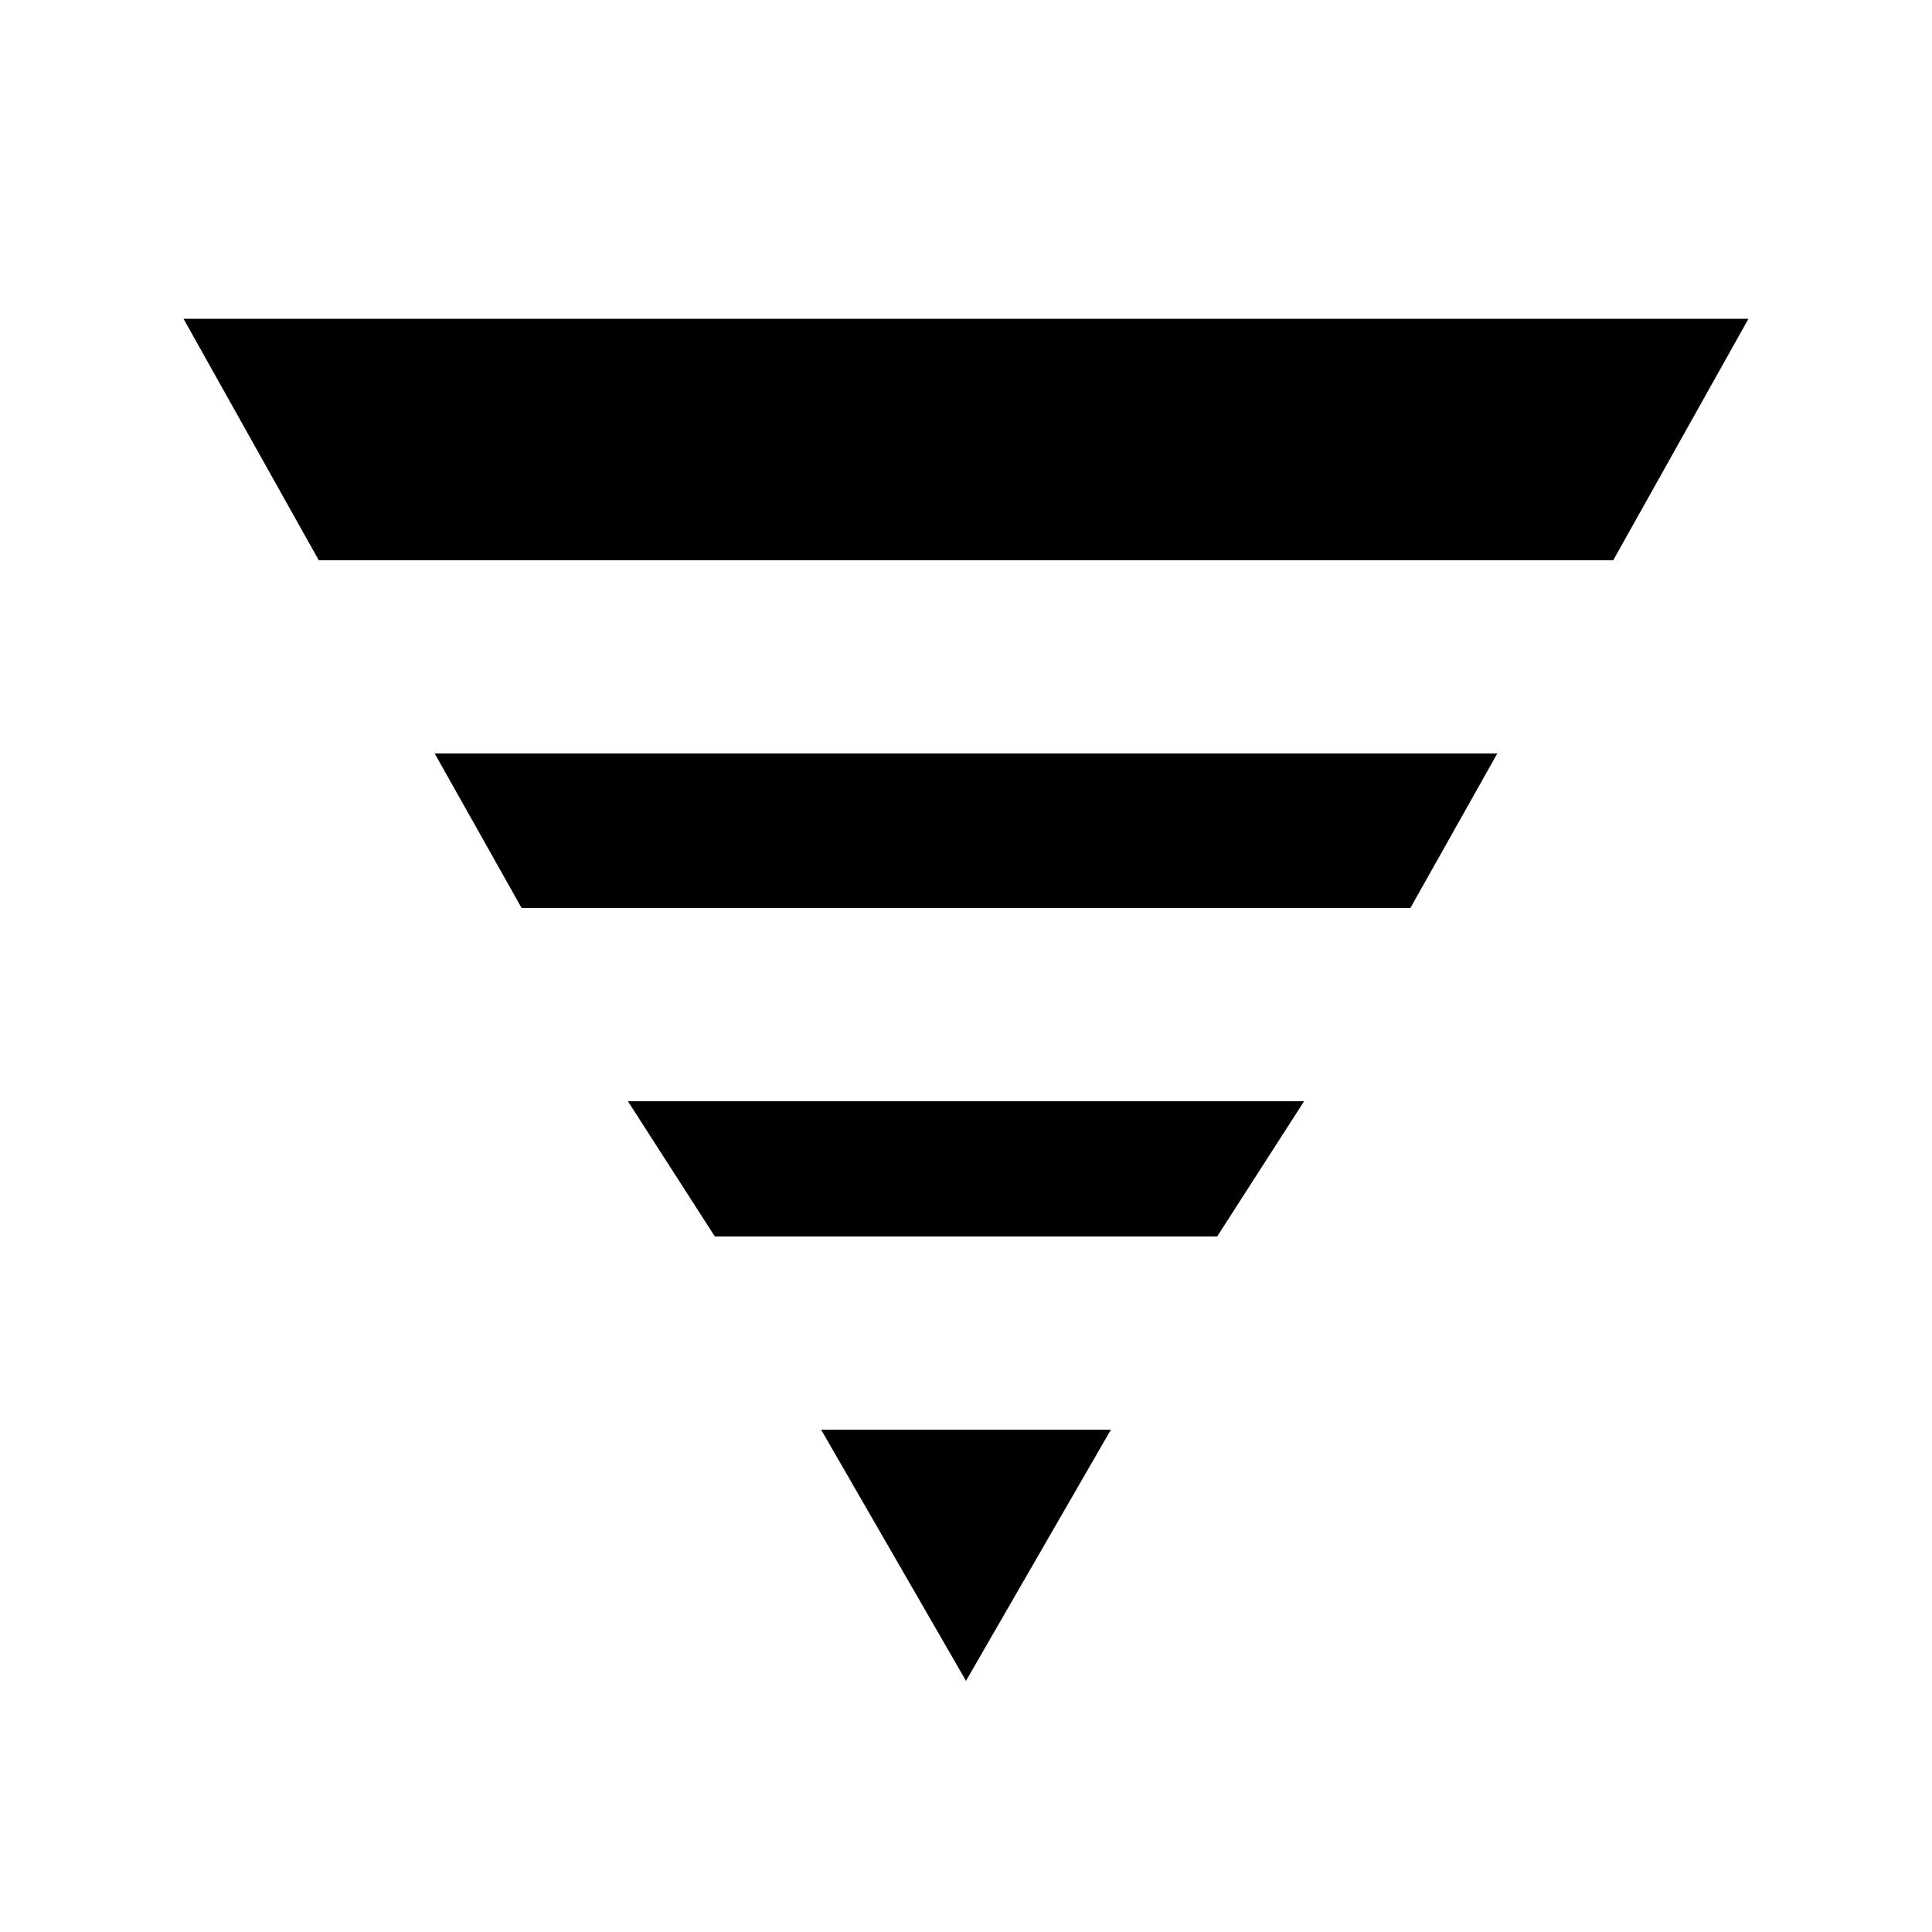
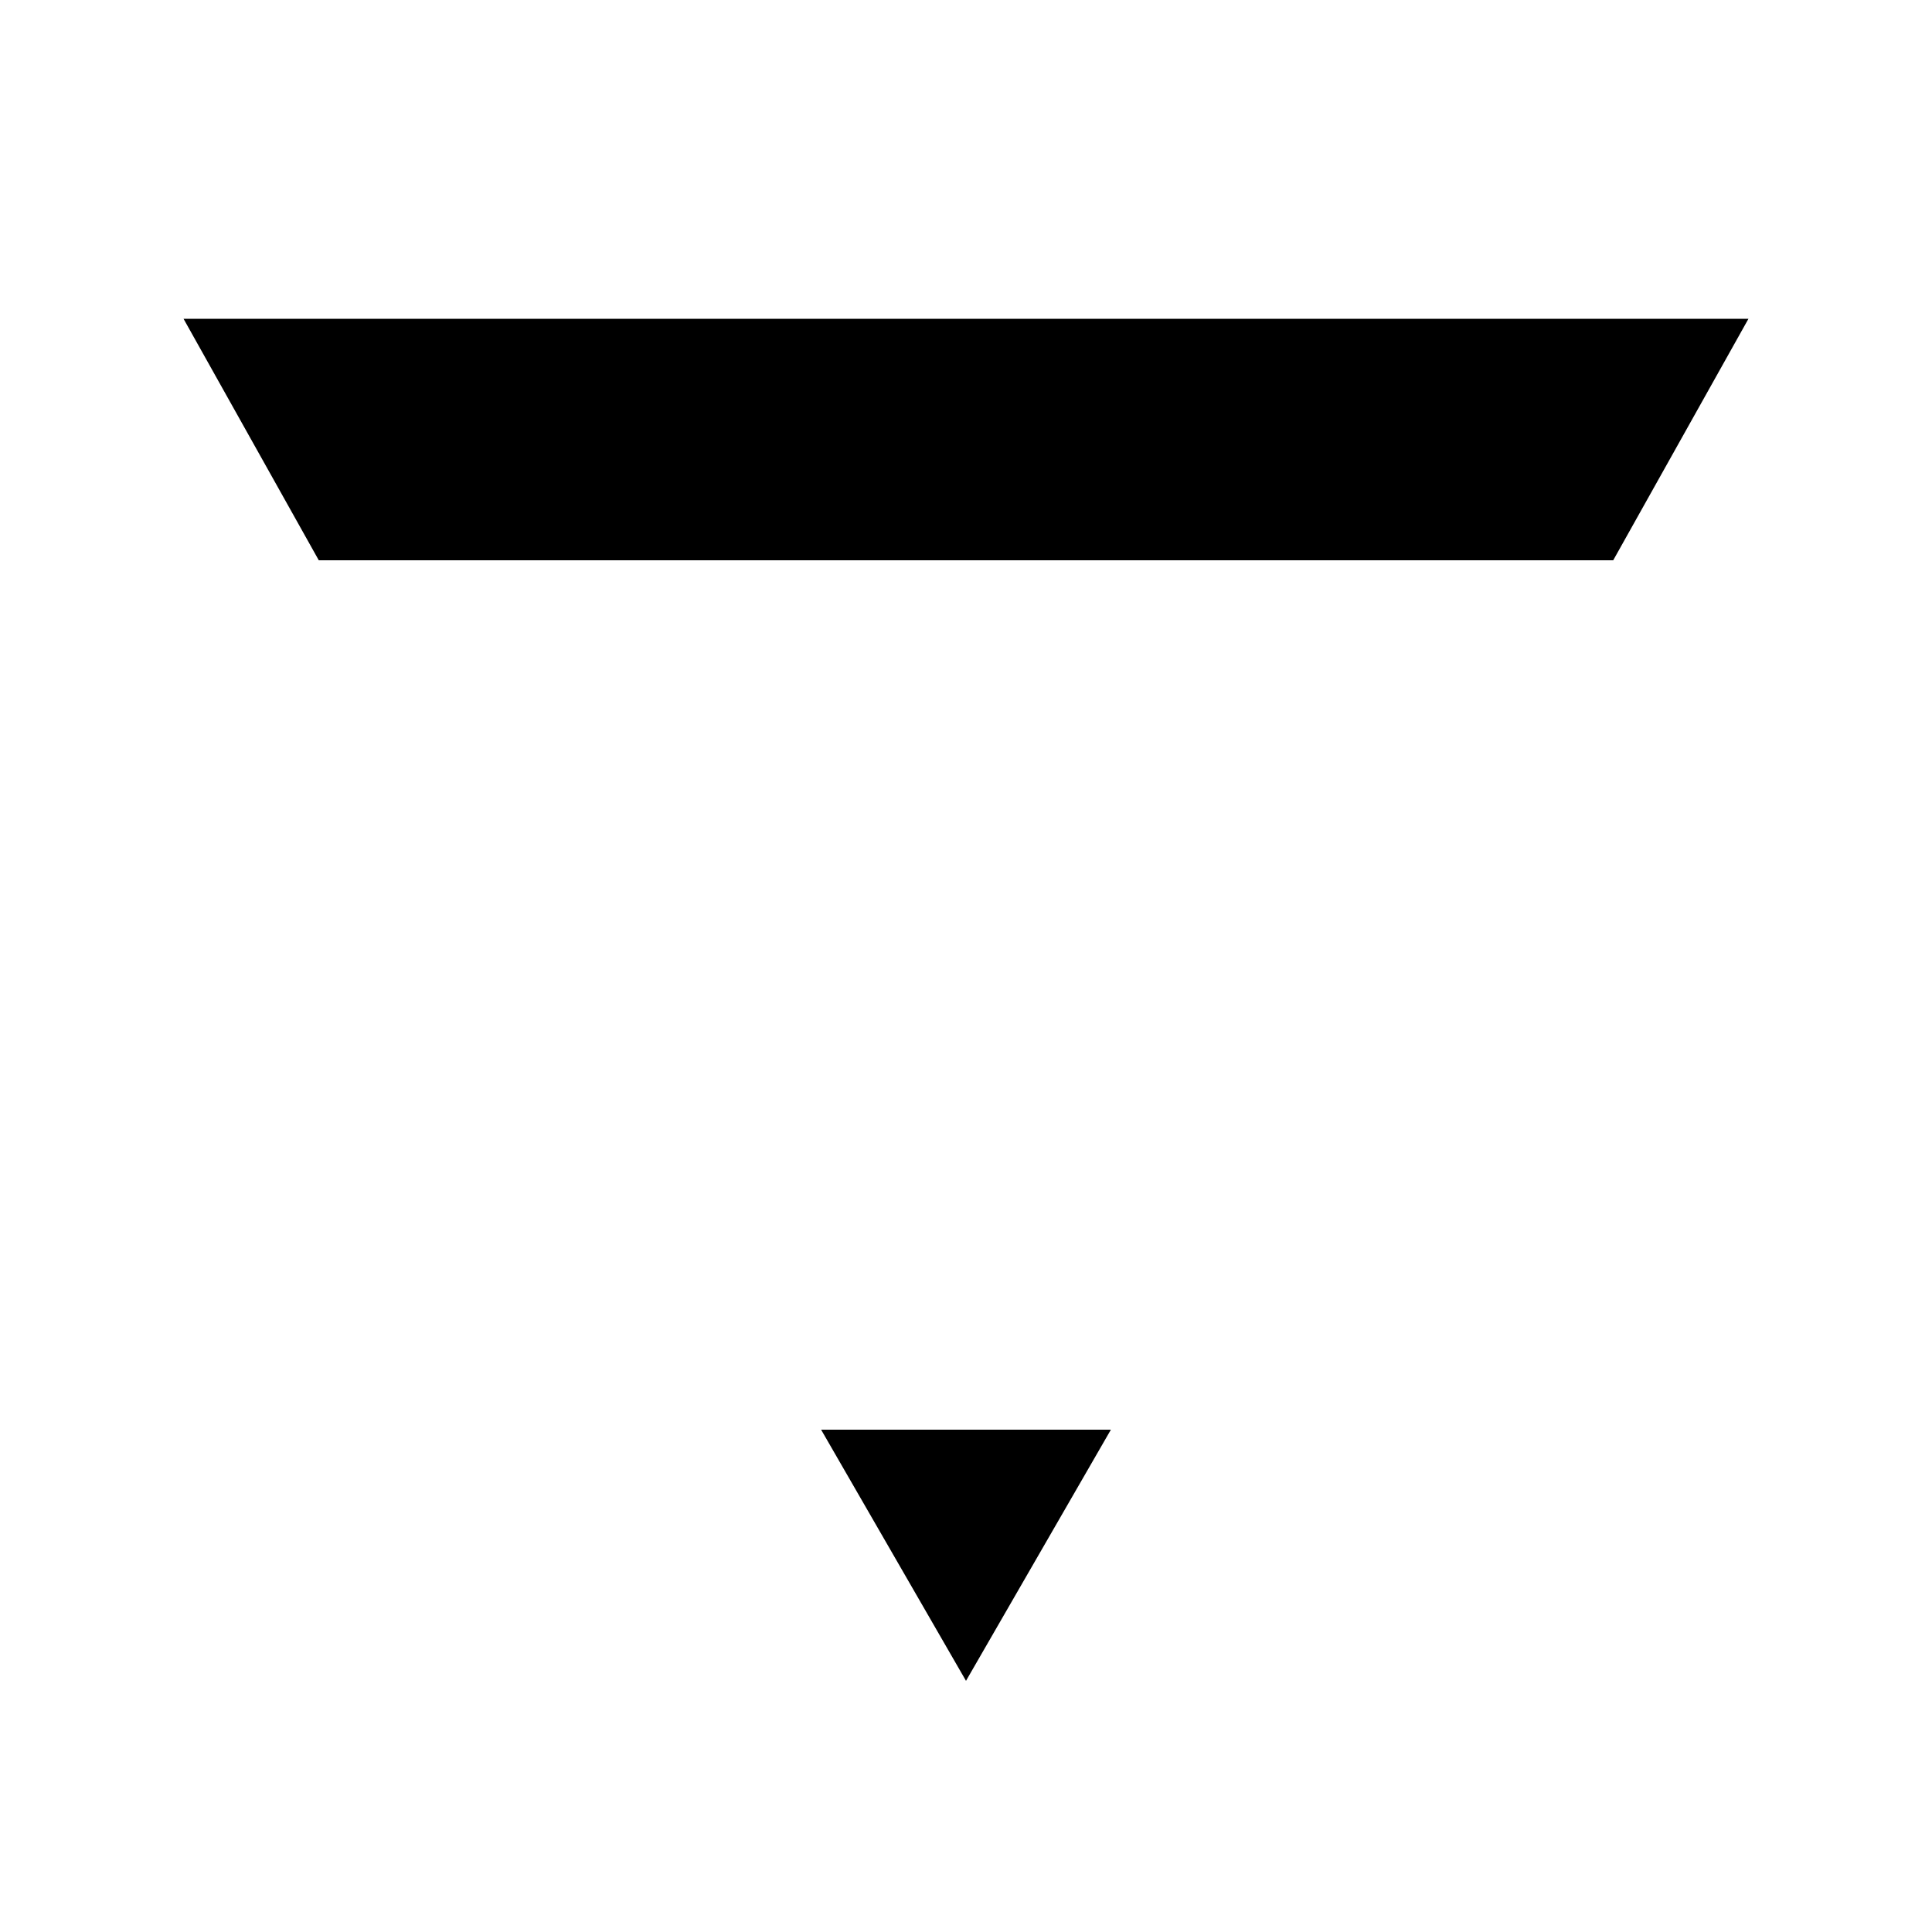
<svg xmlns="http://www.w3.org/2000/svg" id="Layer_1" version="1.1" viewBox="0 0 20 20">
-   <polygon points="5.4 9.4 14.6 9.4 15.5 7.8 4.5 7.8 5.4 9.4" />
-   <polygon points="7.4 12.8 12.6 12.8 13.5 11.4 6.5 11.4 7.4 12.8" />
  <polygon points="18.1 3.3 1.9 3.3 3.3 5.8 16.7 5.8 18.1 3.3" />
  <polygon points="10 17.4 11.5 14.8 8.5 14.8 10 17.4" />
</svg>